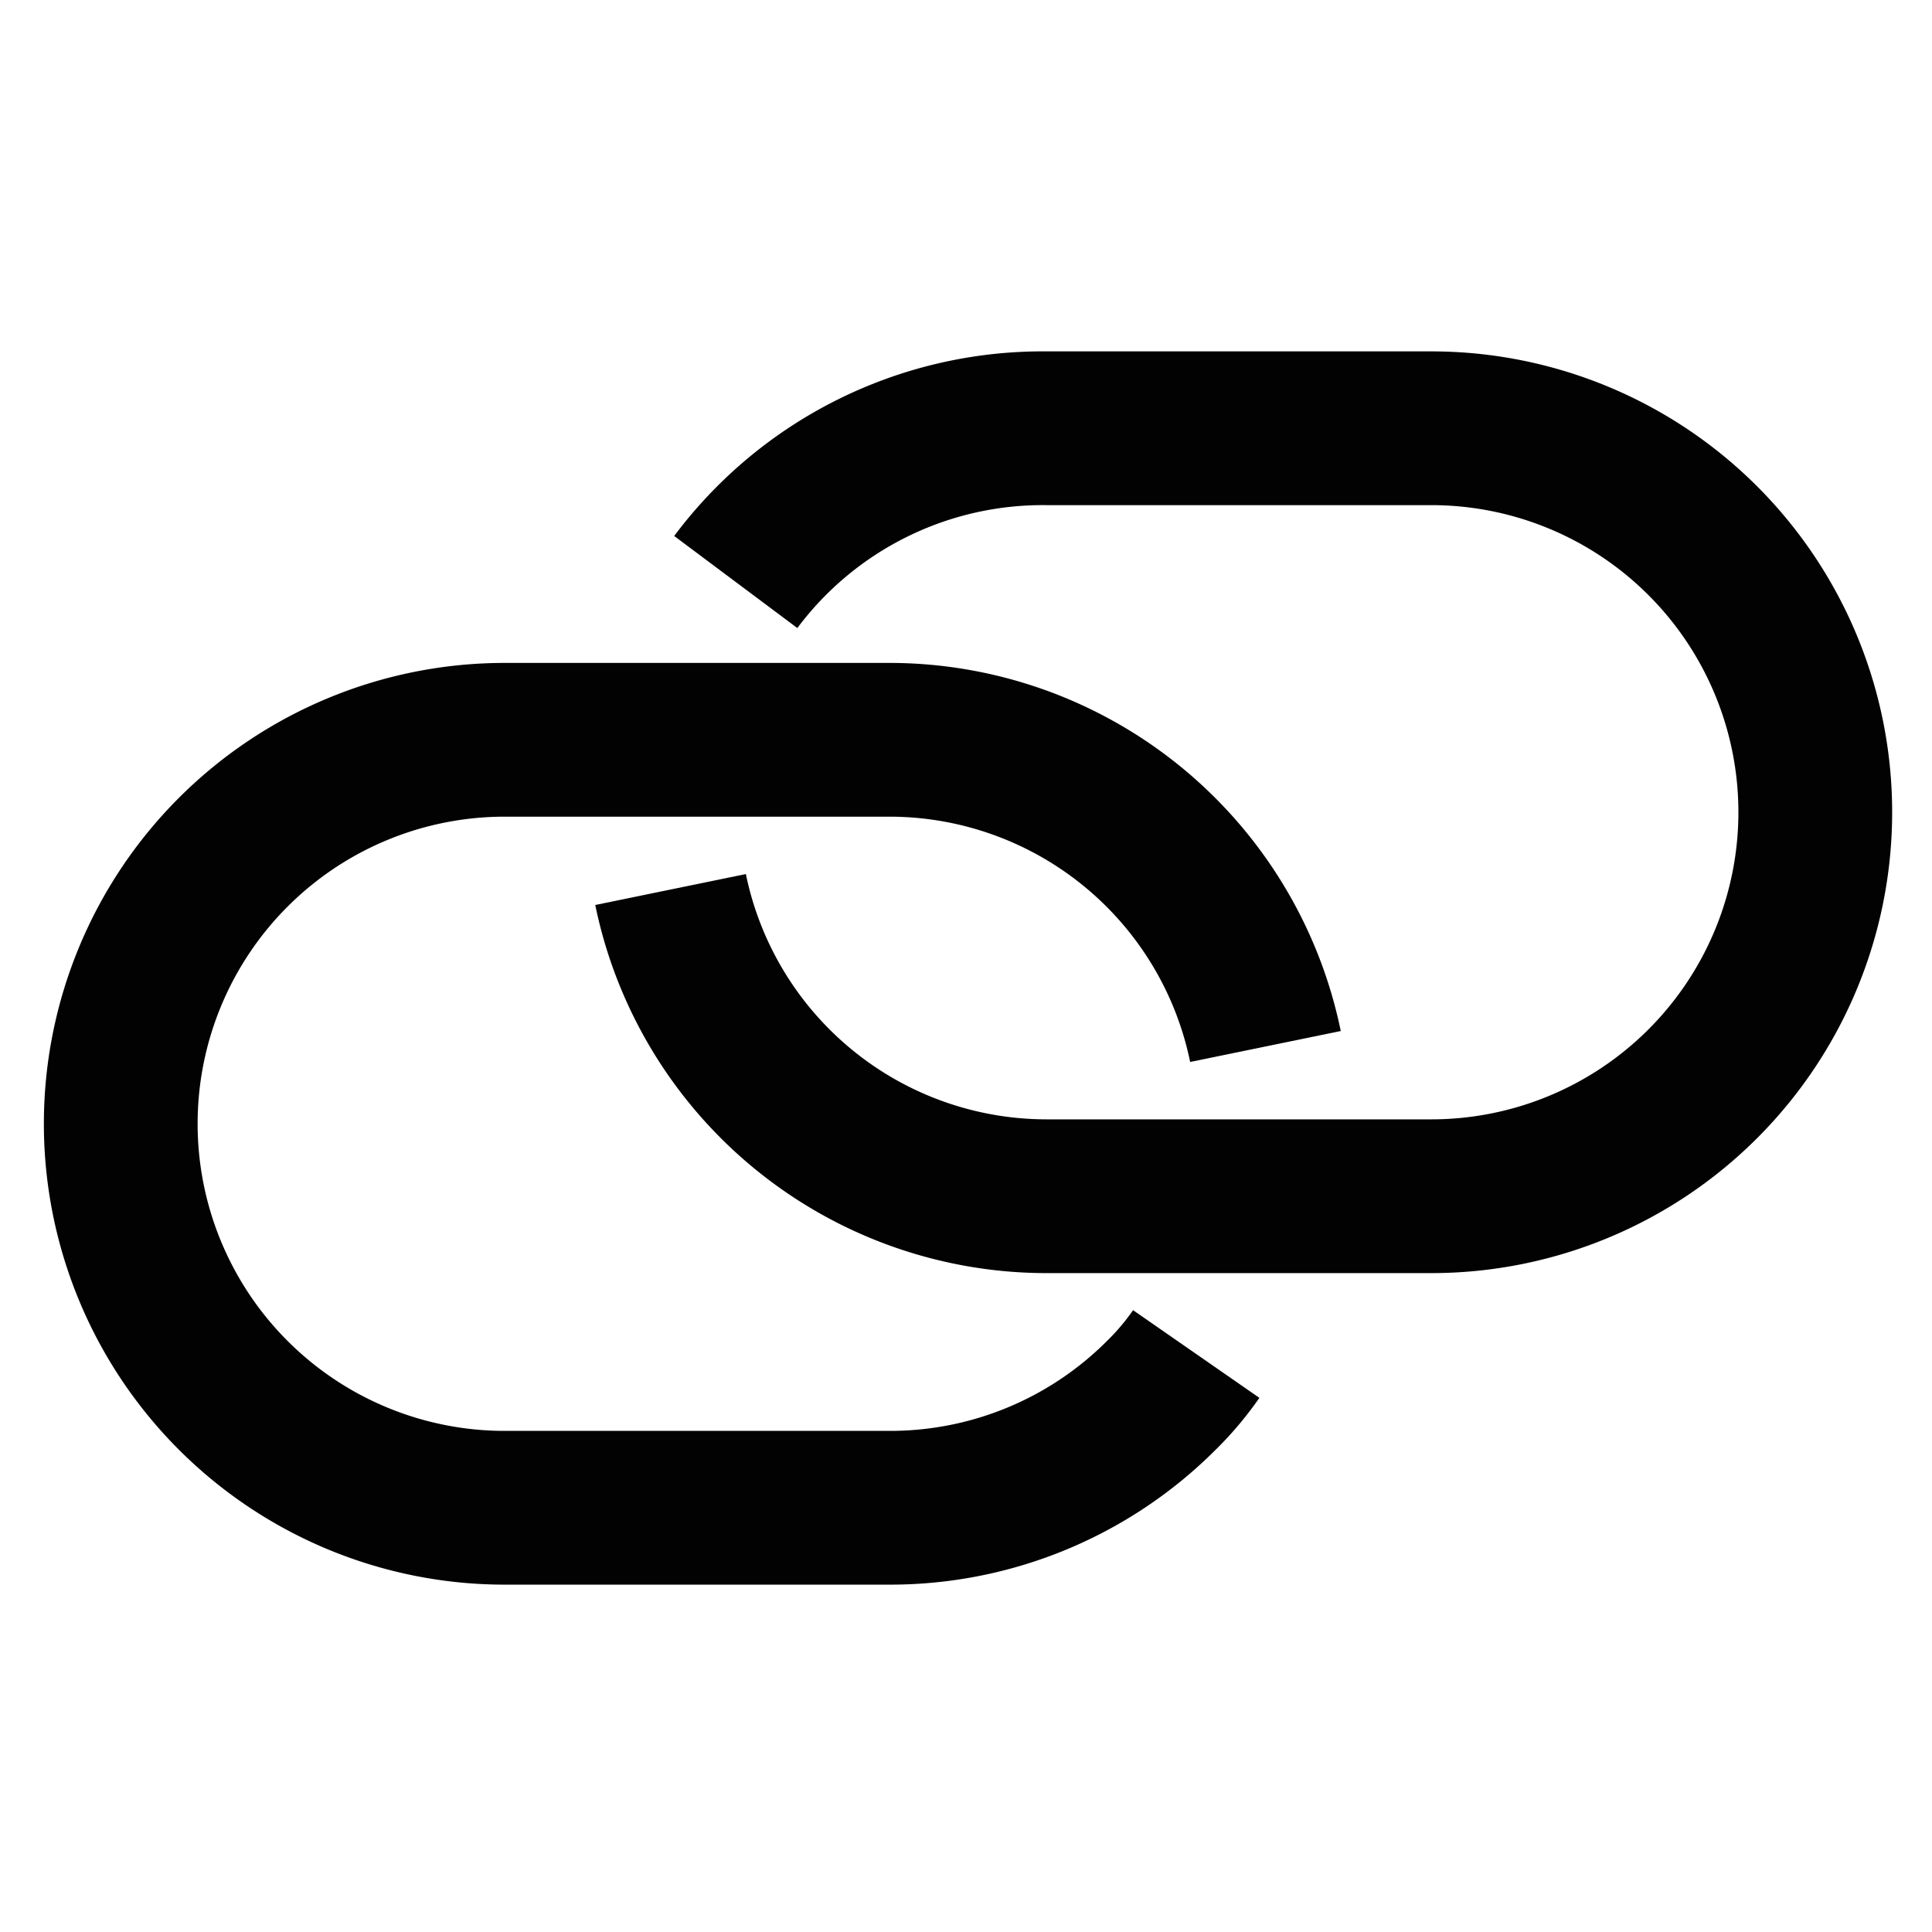
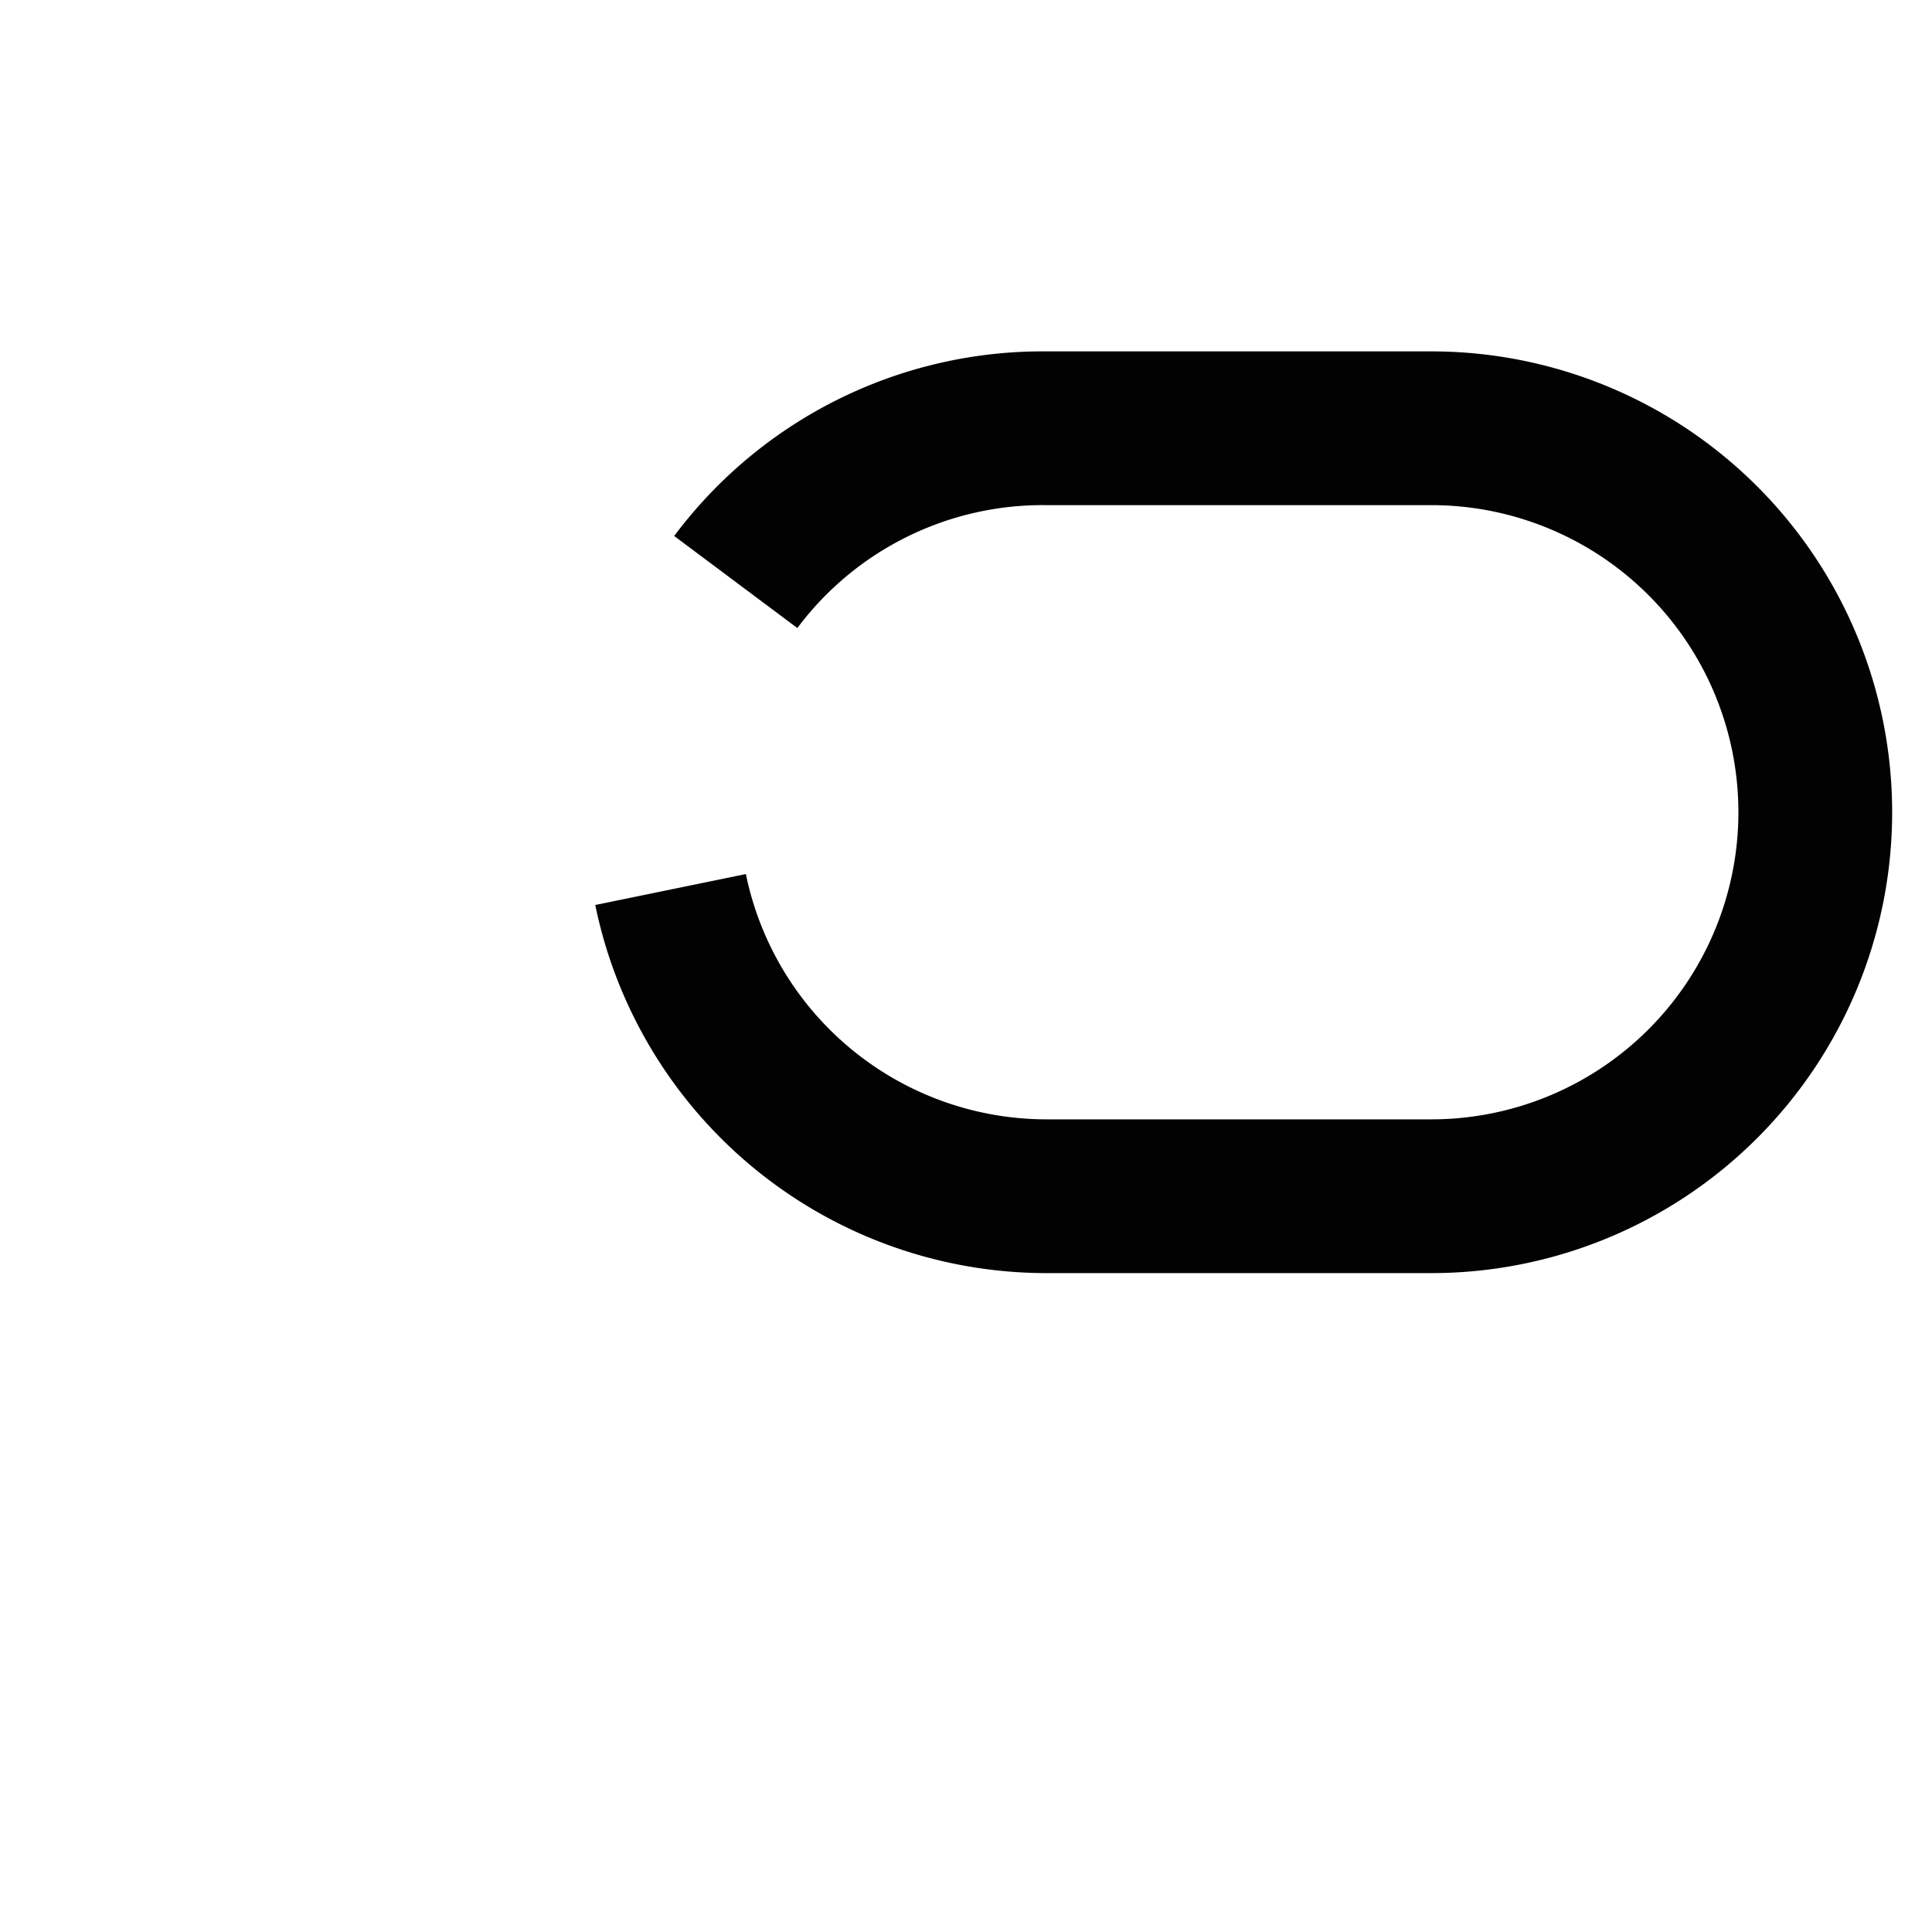
<svg xmlns="http://www.w3.org/2000/svg" data-name="Layer 1" id="Layer_1" viewBox="0 0 24 24" height="800px" width="800px">
  <defs>
    <style>.cls-1{fill:none;stroke:#020202;stroke-miterlimit:10;stroke-width:1.91px;}</style>
  </defs>
  <path d="M9.14,7.23A4.76,4.76,0,0,1,13,5.32h4.78a4.77,4.77,0,1,1,0,9.54H13a4.77,4.77,0,0,1-4.67-3.81" class="cls-1" />
-   <path d="M15.72,13a4.77,4.77,0,0,0-4.67-3.81H6.27a4.77,4.77,0,0,0,0,9.54h4.78a4.76,4.76,0,0,0,3.37-1.39,3.57,3.57,0,0,0,.44-.52" class="cls-1" />
</svg>